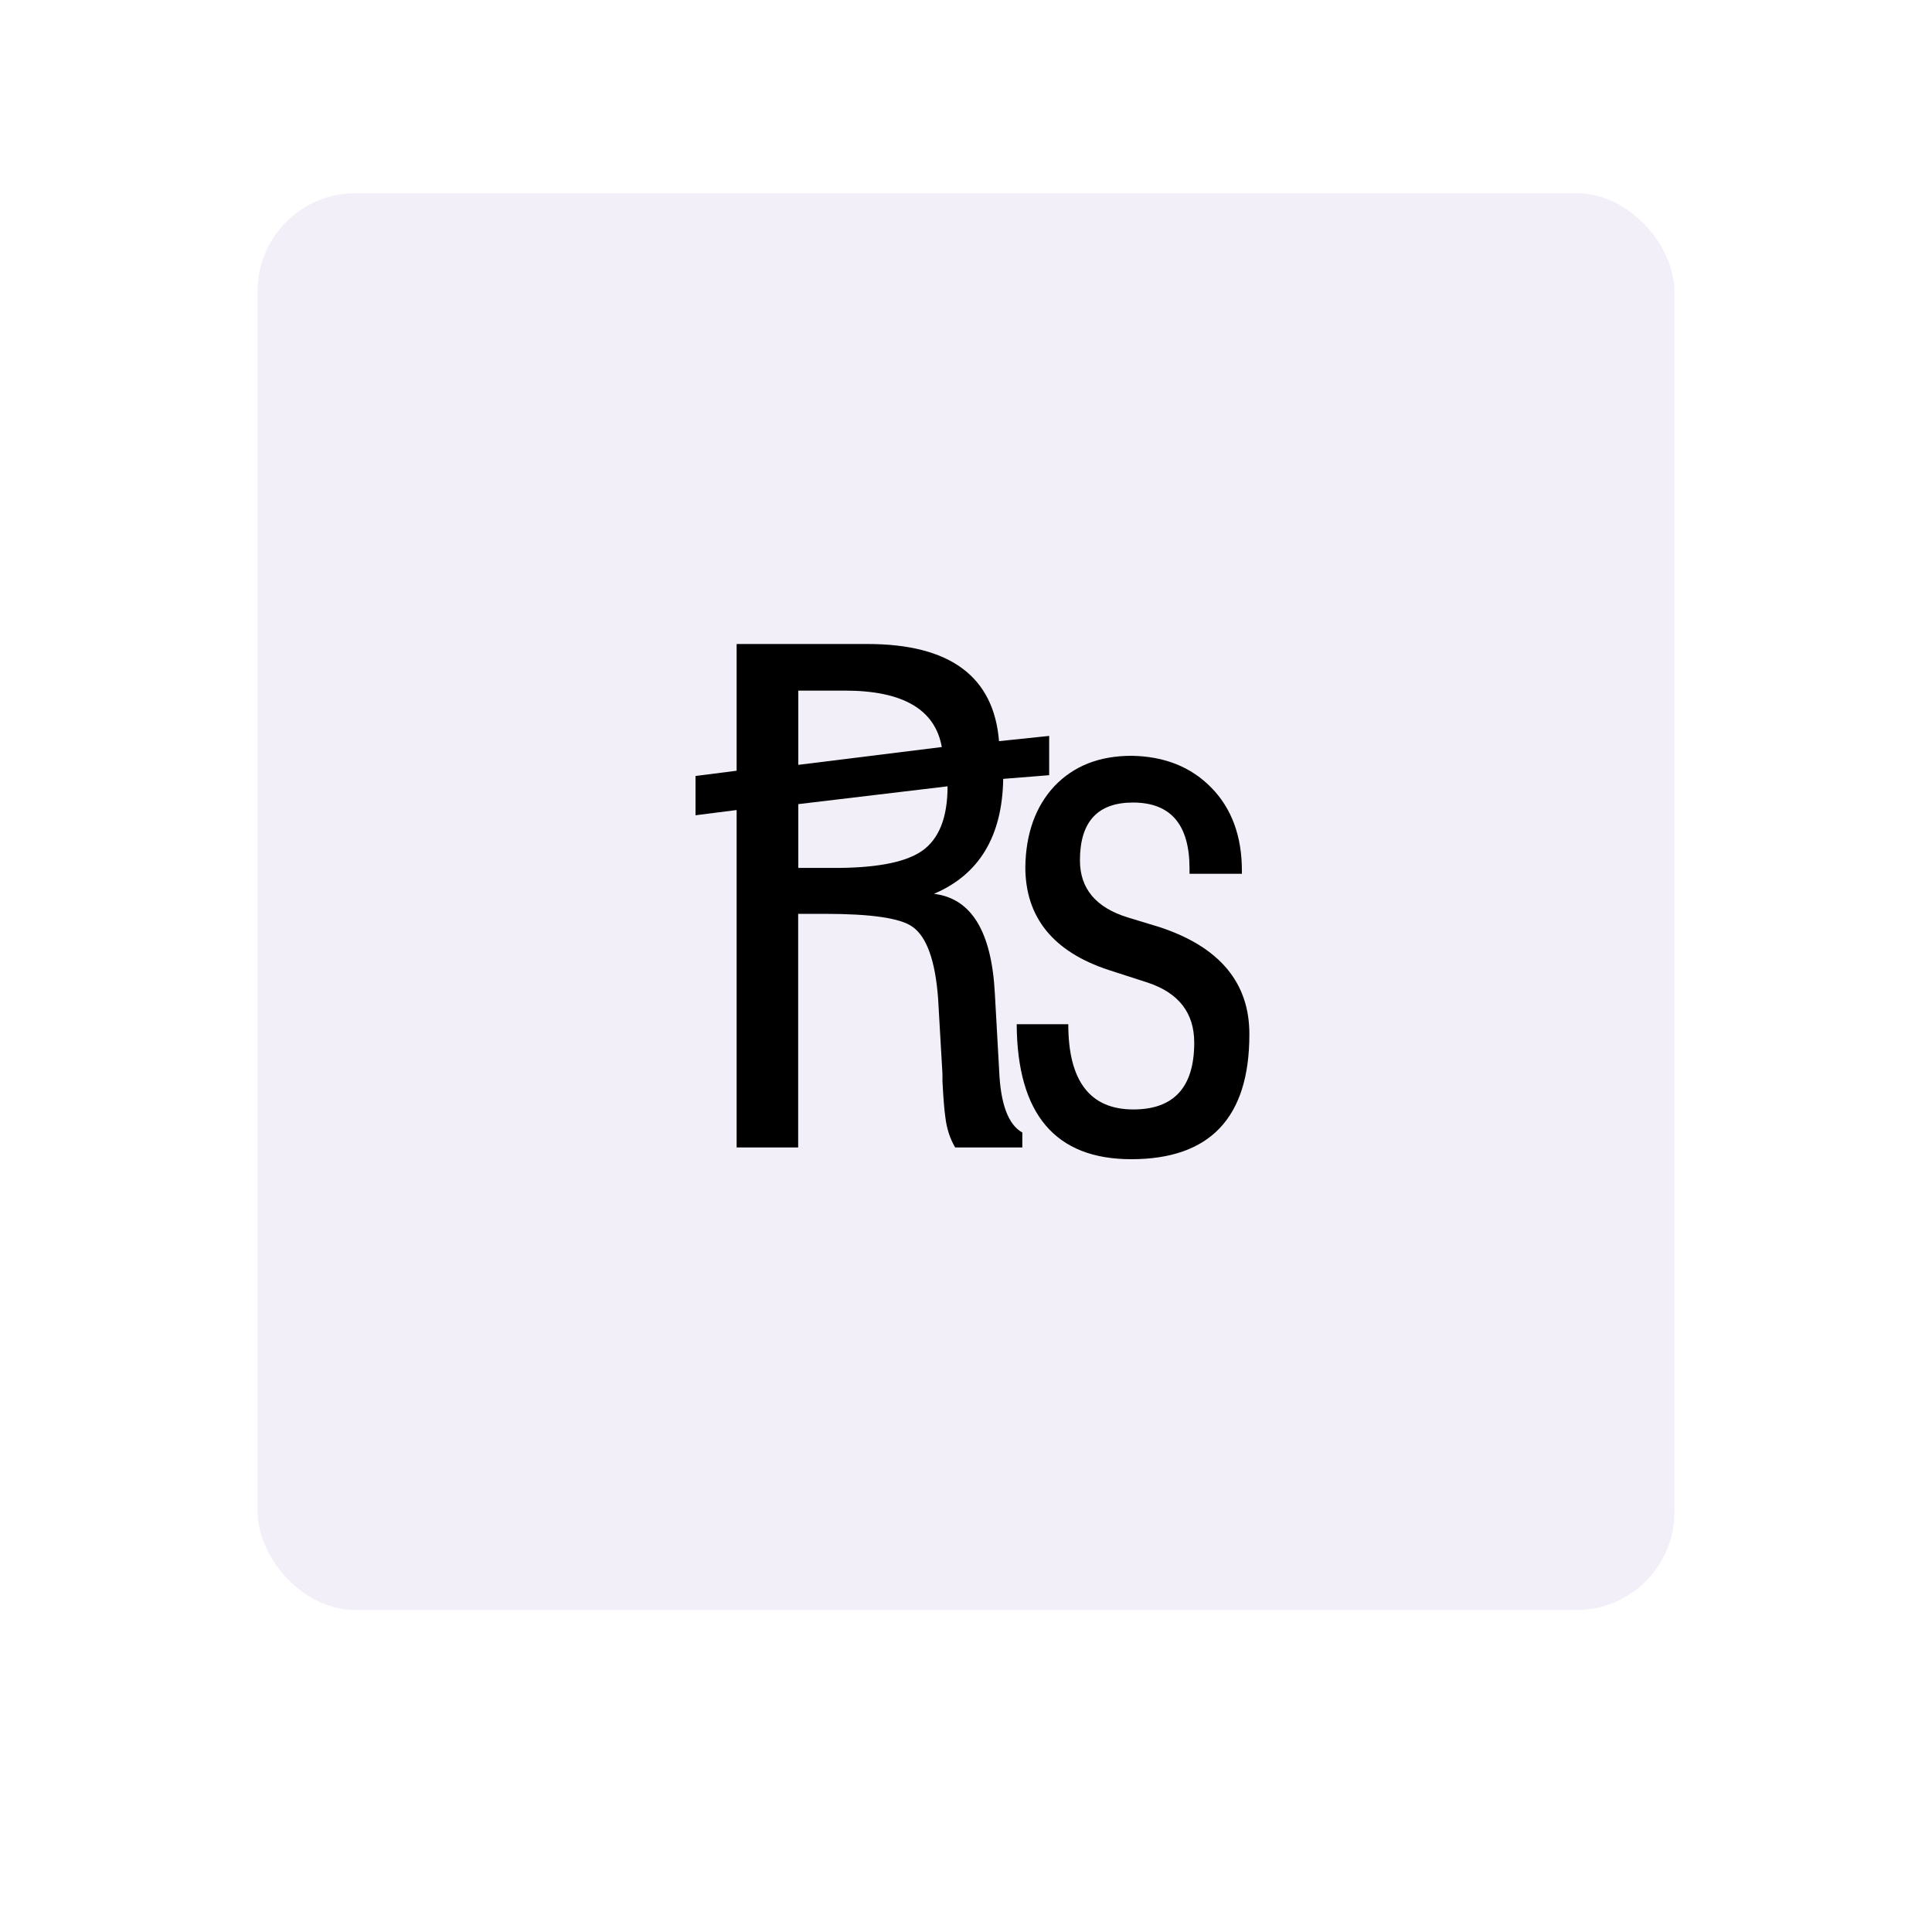
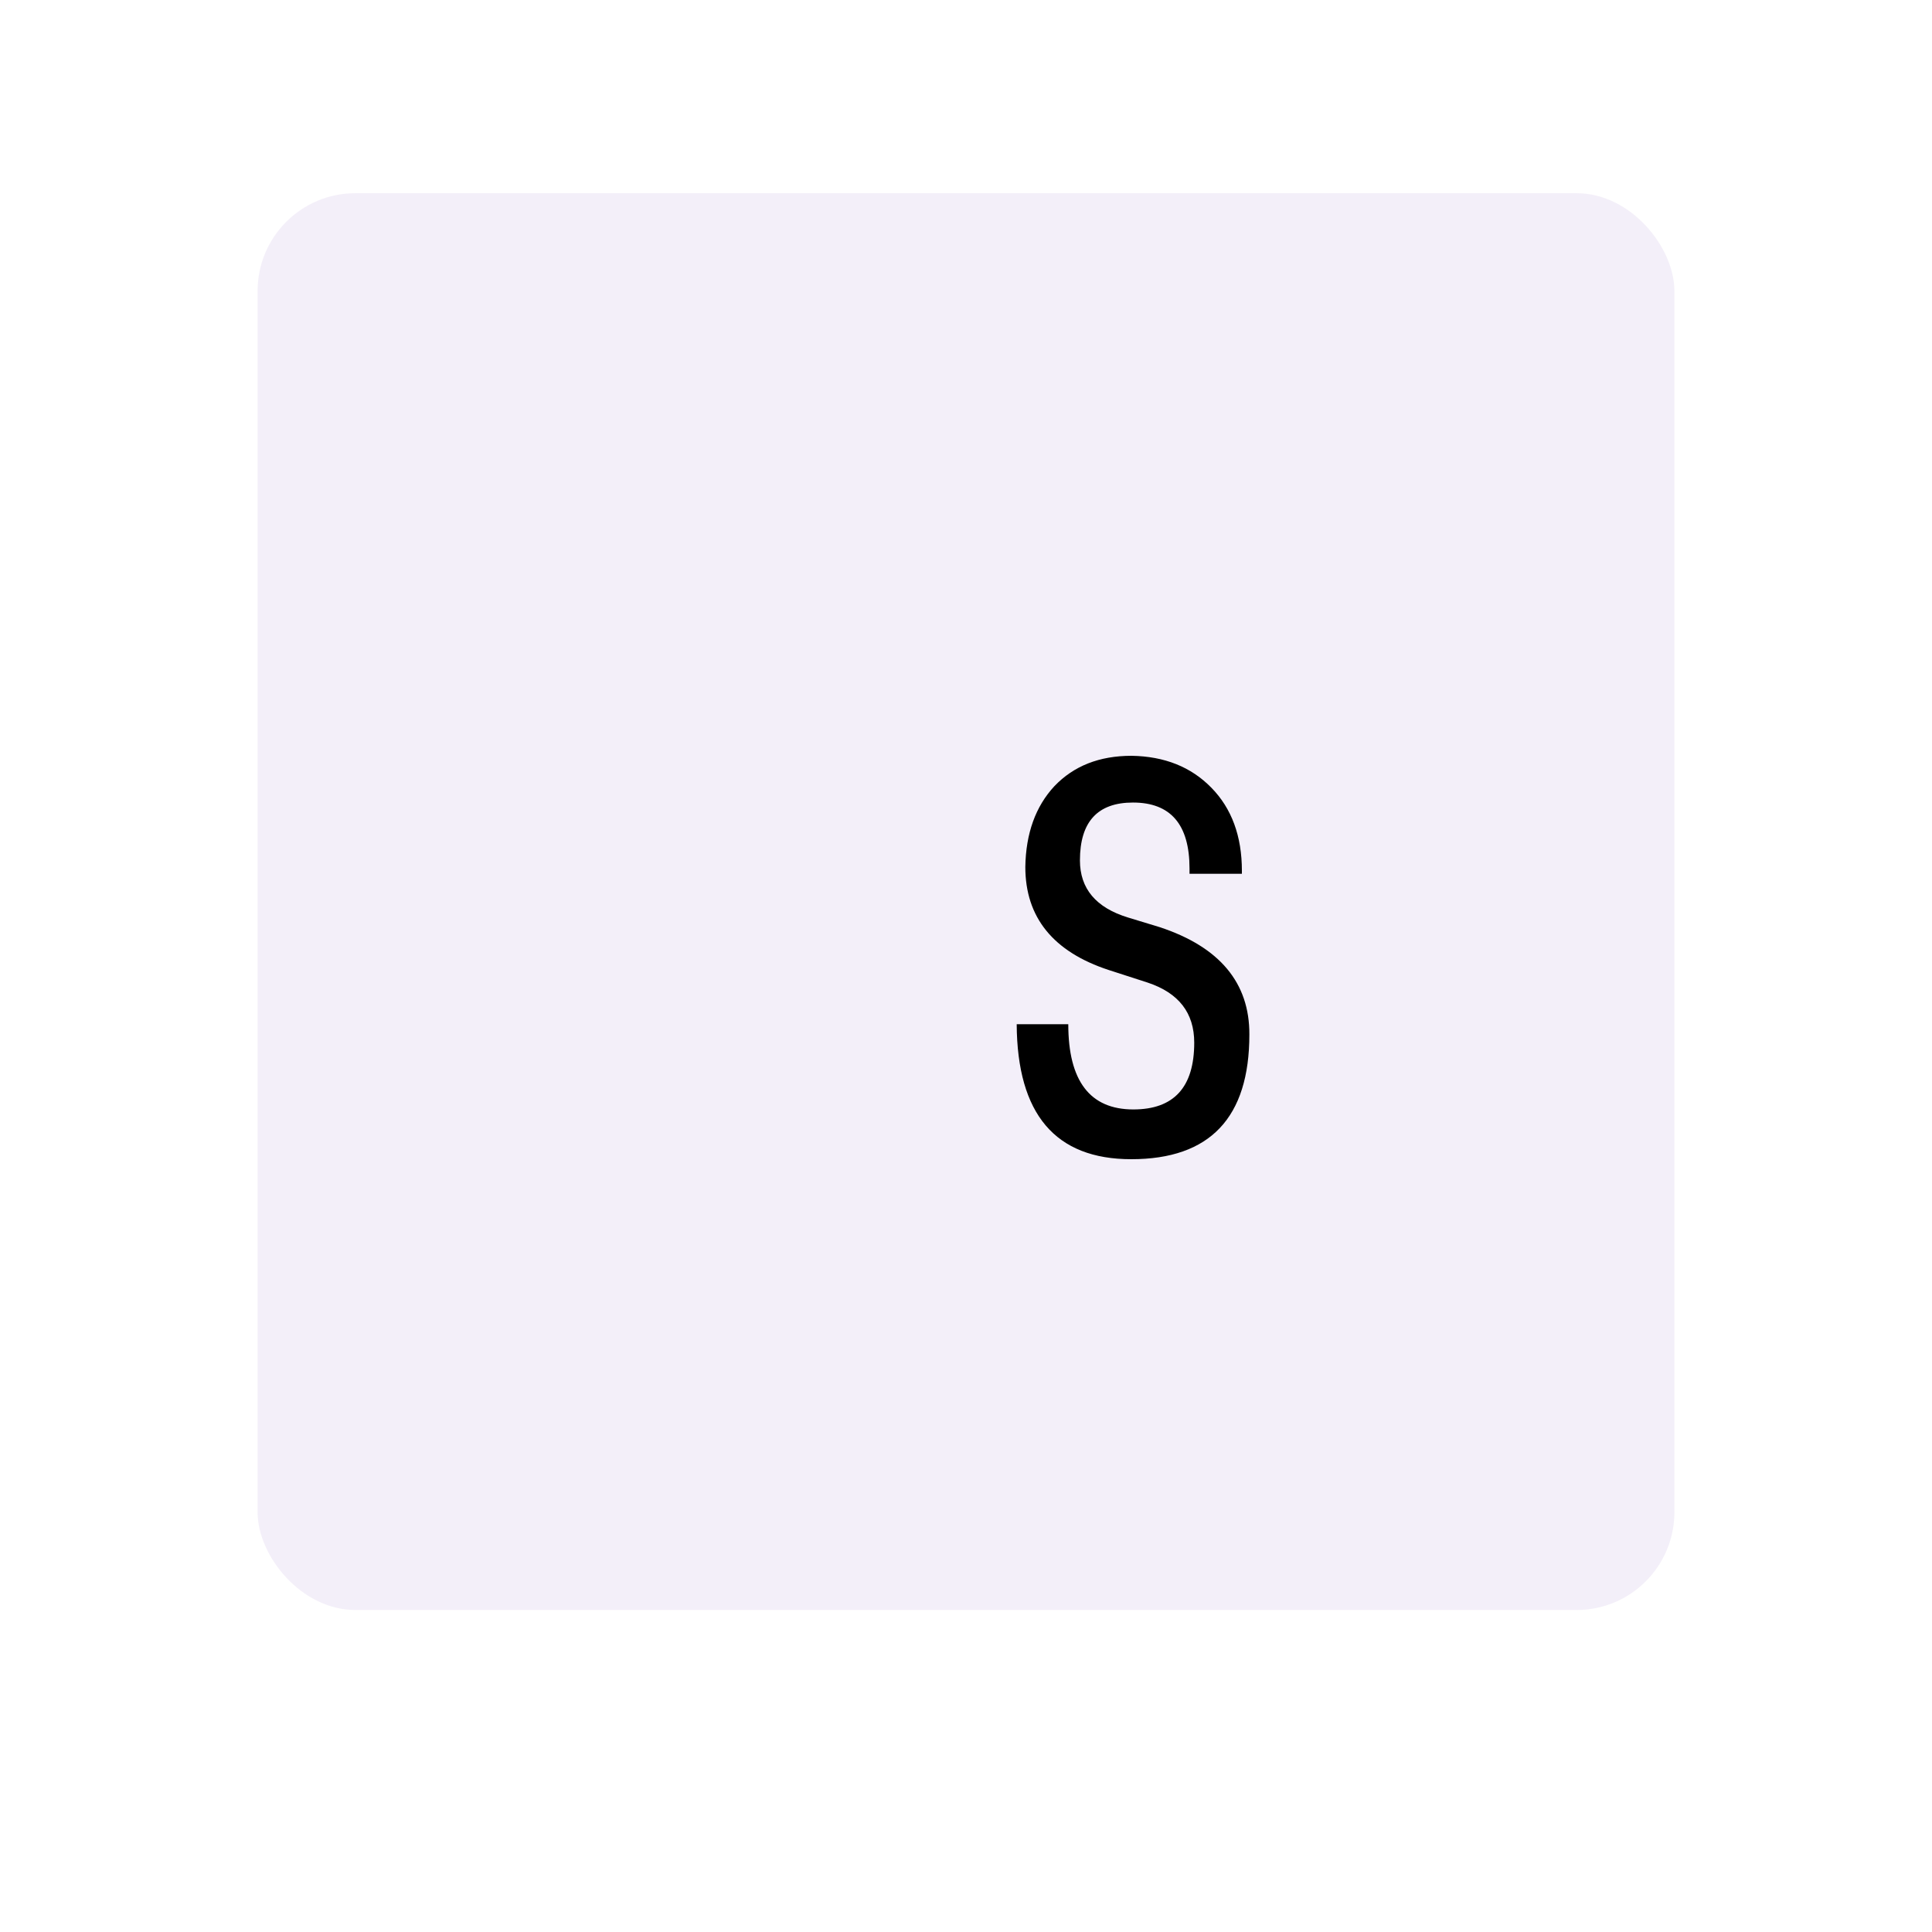
<svg xmlns="http://www.w3.org/2000/svg" width="150" height="150" viewBox="0 0 150 150" fill="none">
  <g opacity="0.25" filter="url(#filter0_d_30_57)">
    <rect x="20" y="15" width="110" height="110" rx="7.59" fill="#D1C0E6" />
  </g>
-   <path d="M77.574 83.099L77.239 77.112C76.984 72.314 75.409 69.742 72.511 69.396C76.029 67.902 77.818 64.923 77.889 60.471L81.457 60.186V57.136L77.564 57.543C77.157 52.521 73.752 50 67.347 50H57.192V59.84L54 60.247V63.297L57.192 62.89V89.087H61.97V70.951H64.054C67.602 70.951 69.858 71.277 70.804 71.927C71.942 72.69 72.623 74.58 72.837 77.569L73.172 83.384V83.963C73.243 85.264 73.315 86.189 73.396 86.728C73.498 87.613 73.752 88.395 74.158 89.087H79.373V87.928C78.286 87.328 77.676 85.712 77.574 83.099ZM61.98 53.619H65.599C70.102 53.619 72.603 55.083 73.121 58L61.98 59.383V53.619ZM71.587 66.062C70.377 66.905 68.272 67.343 65.274 67.383H61.98V62.432L73.569 61.05C73.569 63.469 72.908 65.137 71.587 66.062Z" fill="black" />
  <path d="M90.046 71.986L87.576 71.234C85.086 70.472 83.846 68.988 83.846 66.802C83.846 63.803 85.218 62.309 87.963 62.309C90.89 62.309 92.354 64.017 92.354 67.432V67.839H96.42V67.605C96.42 64.921 95.627 62.766 94.052 61.16C92.476 59.544 90.412 58.72 87.851 58.68C85.36 58.68 83.368 59.462 81.863 61.038C80.399 62.614 79.647 64.708 79.606 67.31C79.606 71.224 81.772 73.898 86.082 75.311L89.101 76.287C91.52 77.09 92.72 78.645 92.72 80.953C92.72 84.409 91.144 86.137 87.993 86.137C84.628 86.137 82.941 83.931 82.941 79.519H78.936C78.976 86.503 81.934 90 87.83 90C93.94 90 97 86.777 97 80.322C97.02 76.307 94.692 73.521 90.046 71.986Z" fill="black" />
  <defs>
    <filter id="filter0_d_30_57" x="0" y="0" width="150" height="150" filterUnits="userSpaceOnUse" color-interpolation-filters="sRGB">
      <feGaussianBlur stdDeviation="10" />
    </filter>
  </defs>
</svg>